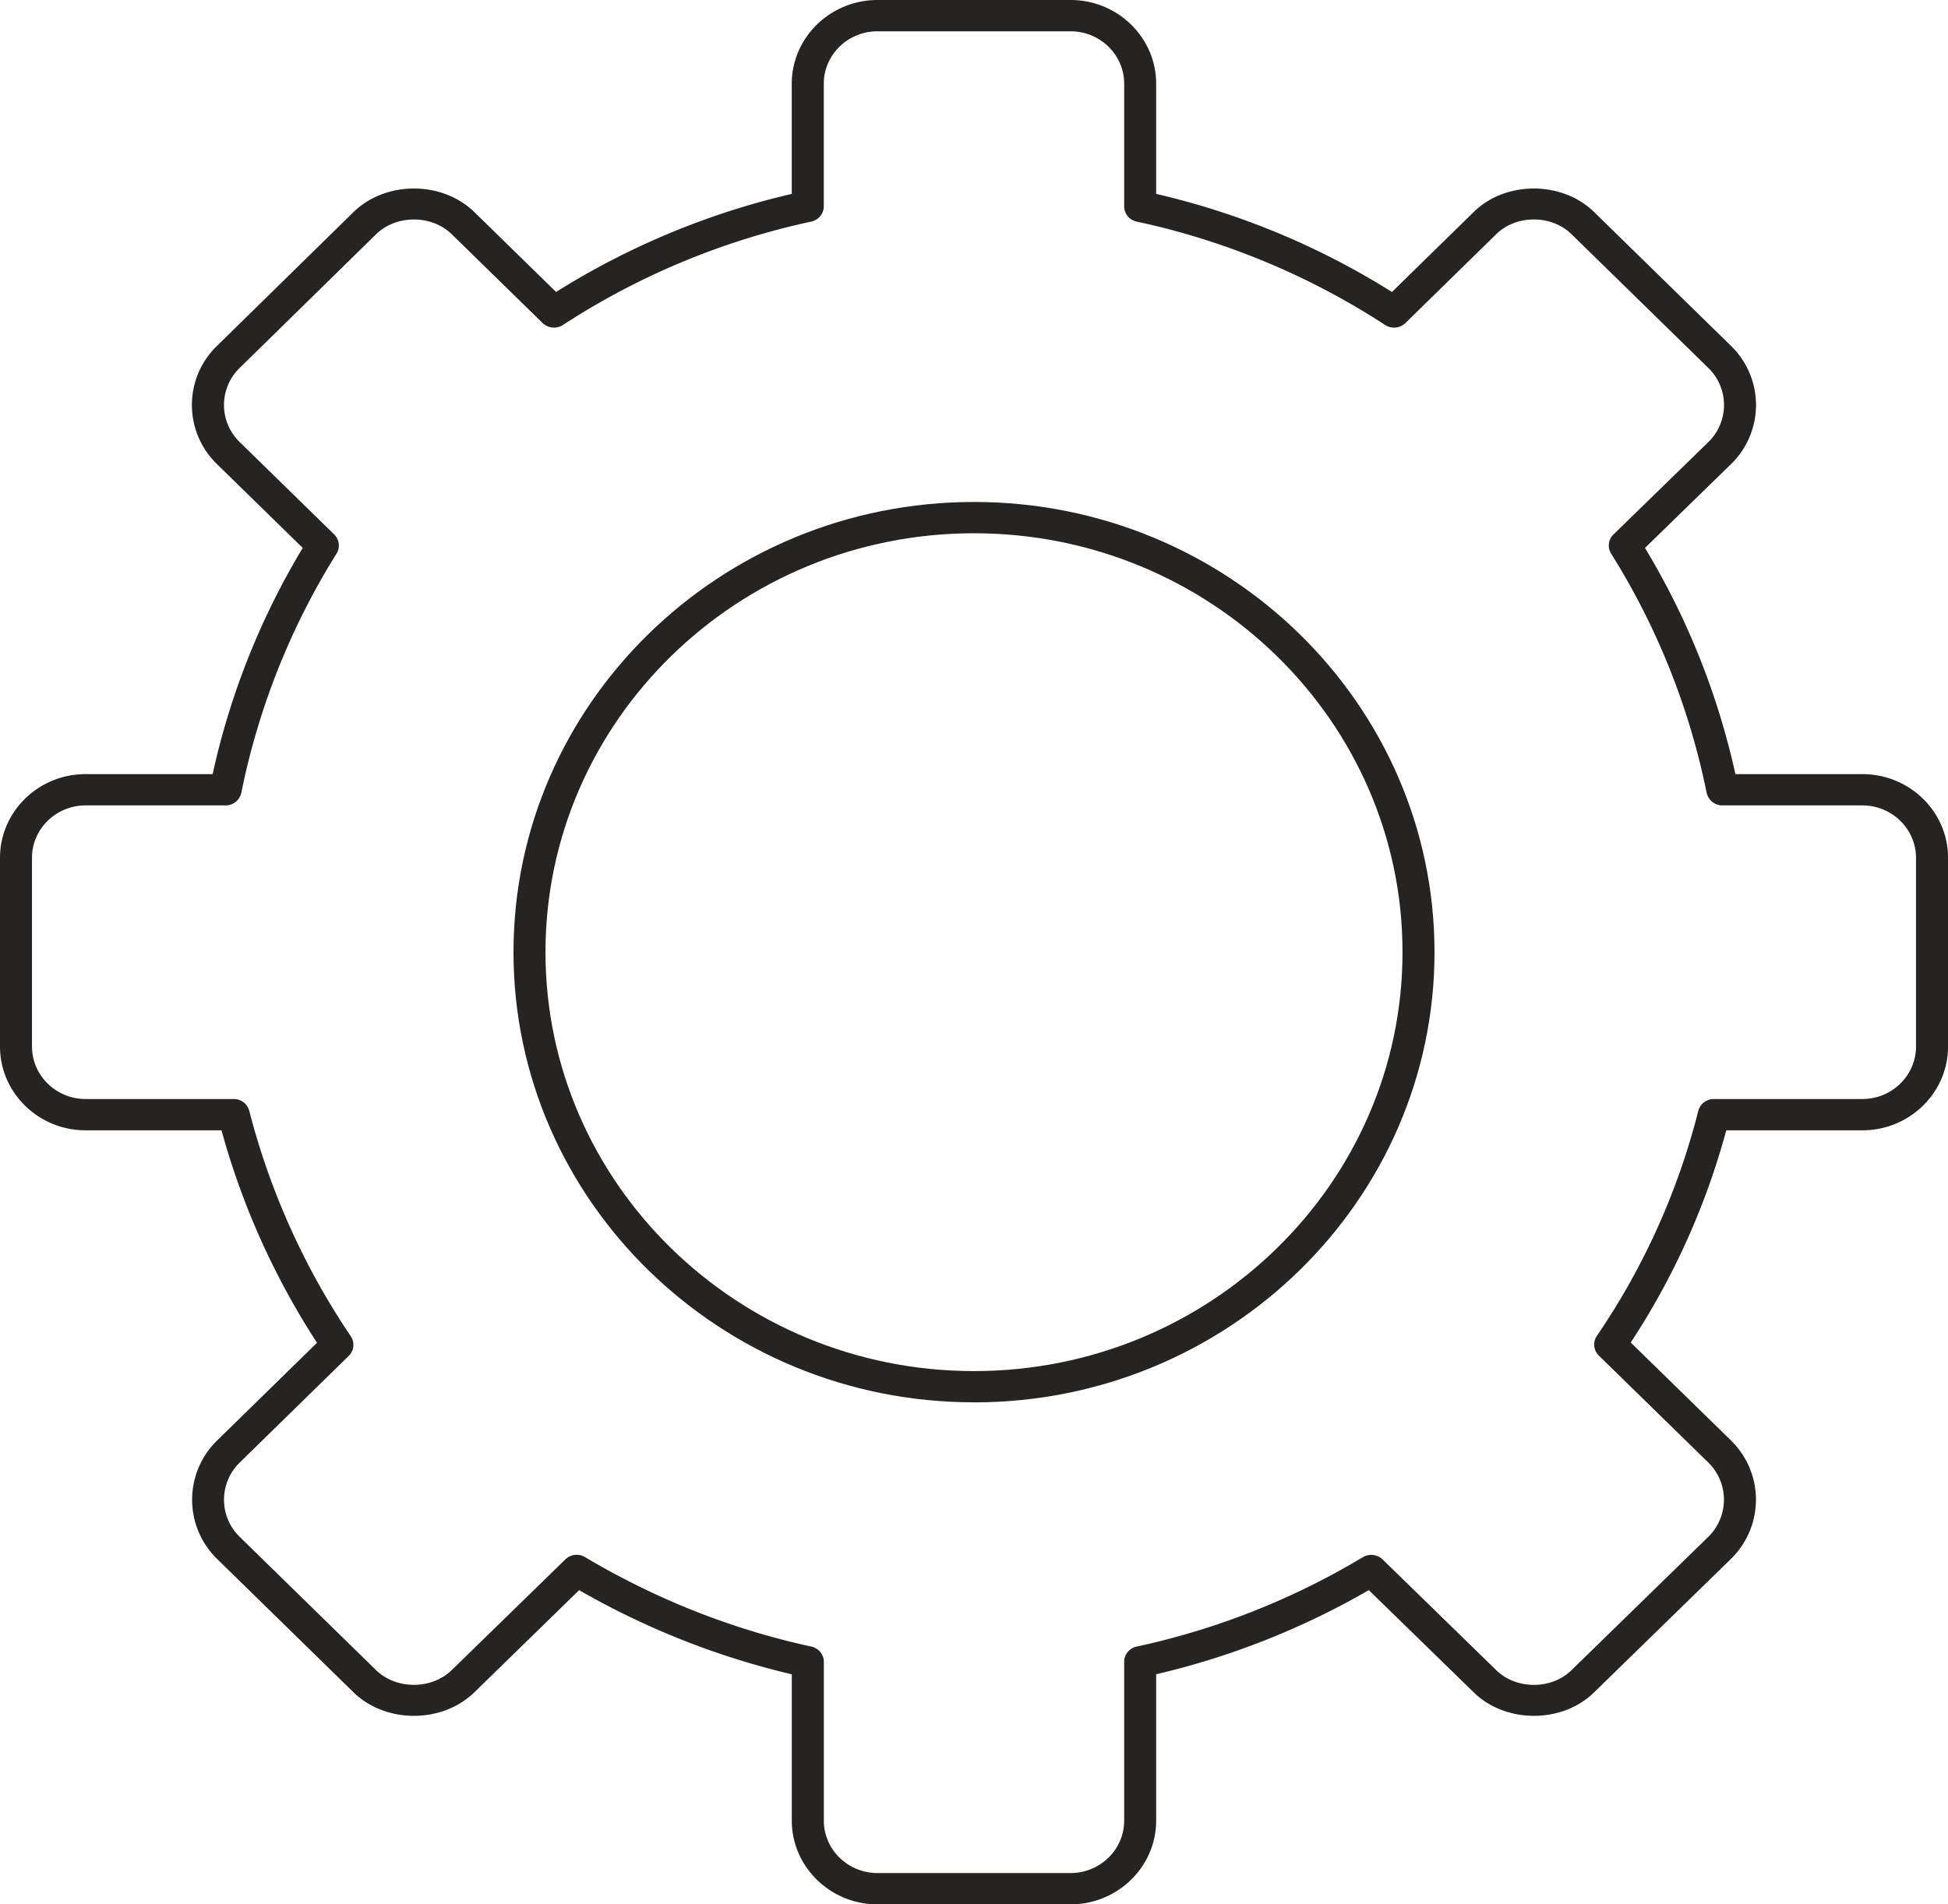
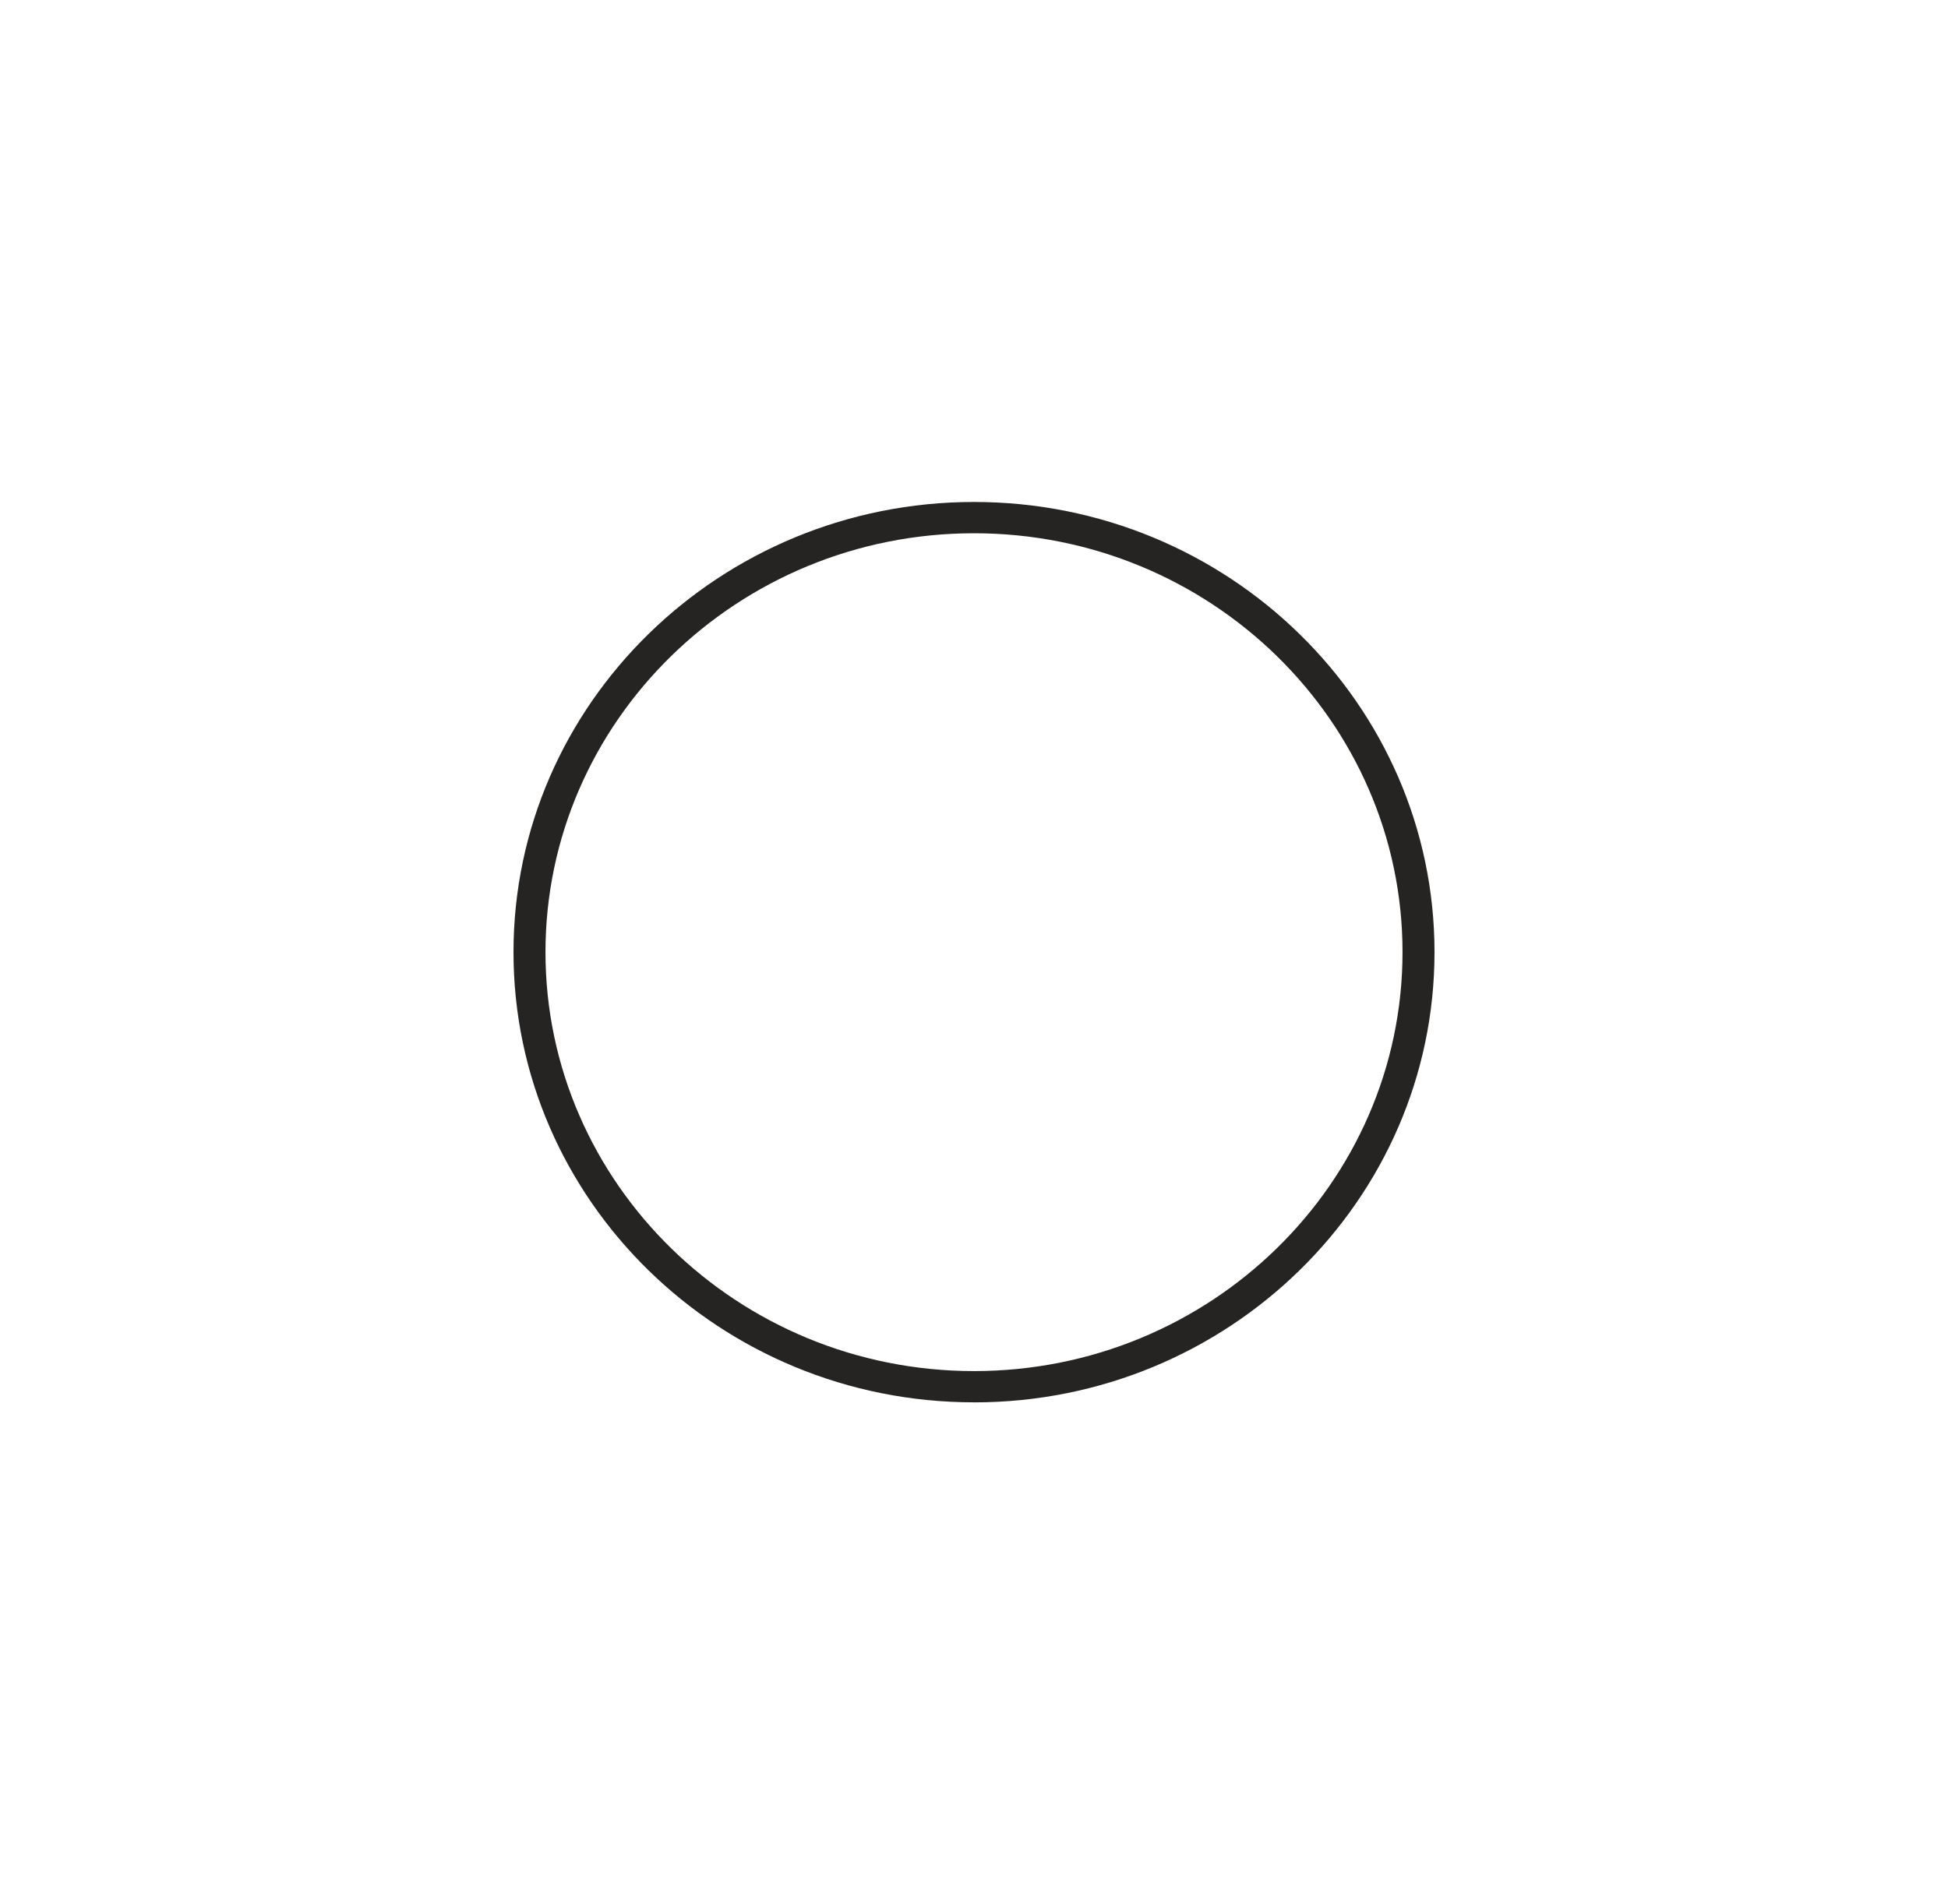
<svg xmlns="http://www.w3.org/2000/svg" width="45" height="44" fill="none">
-   <path fill="#252422" d="M13.323 35.924a.37.37 0 0 1 .19.052c1.641.976 3.4 1.671 5.228 2.068.17.037.29.183.29.352v3.669c0 .669.556 1.212 1.24 1.212h4.46c.682 0 1.238-.543 1.238-1.212v-3.669c0-.169.12-.316.29-.352a17.2 17.2 0 0 0 5.225-2.066.38.38 0 0 1 .454.052l2.622 2.555c.465.46 1.285.457 1.745.002l3.158-3.079a1.2 1.2 0 0 0 0-1.716l-2.528-2.47a.356.356 0 0 1-.046-.457 16.3 16.3 0 0 0 2.342-5.197.37.37 0 0 1 .36-.275h3.43c.684 0 1.24-.544 1.24-1.213v-4.36c0-.668-.556-1.211-1.24-1.211h-3.234a.37.37 0 0 1-.363-.293 16.6 16.6 0 0 0-2.206-5.524.355.355 0 0 1 .055-.444l2.19-2.133a1.194 1.194 0 0 0 .001-1.713l-3.157-3.087c-.464-.459-1.284-.458-1.744-.003l-2.098 2.053a.38.38 0 0 1-.466.045 17.1 17.1 0 0 0-5.74-2.39.36.36 0 0 1-.29-.353V1.934c0-.668-.556-1.211-1.239-1.211h-4.46c-.683 0-1.24.543-1.24 1.211v2.833c0 .17-.12.316-.29.353a17.1 17.1 0 0 0-5.738 2.39.38.38 0 0 1-.466-.045l-2.097-2.05c-.468-.458-1.285-.458-1.753-.001L5.538 8.5a1.193 1.193 0 0 0 0 1.715l2.182 2.133c.12.119.142.302.054.444a16.6 16.6 0 0 0-2.199 5.525.37.37 0 0 1-.363.292H1.978c-.683 0-1.239.543-1.239 1.21v4.361c0 .67.556 1.213 1.24 1.213H5.4c.17 0 .318.113.358.273a16.8 16.8 0 0 0 2.345 5.208.355.355 0 0 1-.048.455l-2.518 2.464a1.197 1.197 0 0 0 0 1.716l3.147 3.076c.469.458 1.286.458 1.754 0l2.622-2.555a.37.37 0 0 1 .261-.106M24.73 44h-4.46c-1.09 0-1.979-.868-1.979-1.935v-3.38a18.2 18.2 0 0 1-4.912-1.945l-2.417 2.357c-.747.73-2.052.731-2.8 0L5.016 36.02a1.91 1.91 0 0 1 0-2.738l2.307-2.257a17.5 17.5 0 0 1-2.206-4.909H1.978C.888 26.116 0 25.248 0 24.18v-4.36c0-1.067.887-1.934 1.978-1.934h2.934a17.3 17.3 0 0 1 2.081-5.226l-1.978-1.934a1.9 1.9 0 0 1 .002-2.739l3.145-3.083c.748-.732 2.053-.731 2.8 0l1.884 1.842A17.8 17.8 0 0 1 18.29 4.48V1.934C18.291.868 19.18 0 20.271 0h4.46c1.09 0 1.977.868 1.977 1.934V4.48a17.8 17.8 0 0 1 5.447 2.266l1.884-1.843c.735-.73 2.051-.73 2.792.002l3.154 3.084a1.905 1.905 0 0 1 0 2.737L38 12.66a17.3 17.3 0 0 1 2.089 5.226h2.933c1.091 0 1.979.867 1.979 1.934v4.36c0 1.068-.888 1.936-1.98 1.936h-3.143a17 17 0 0 1-2.207 4.903l2.315 2.262c.77.755.77 1.983 0 2.738l-3.156 3.078c-.736.73-2.053.731-2.793-.002L31.62 36.74a18 18 0 0 1-4.912 1.944v3.38c0 1.068-.887 1.936-1.978 1.936" />
  <path fill="#252422" d="M22.5 12.321c-5.458 0-9.899 4.342-9.899 9.679s4.44 9.679 9.9 9.679c5.457 0 9.898-4.342 9.898-9.68 0-5.336-4.44-9.678-9.899-9.678m0 20.08c-5.866 0-10.638-4.665-10.638-10.401S16.634 11.598 22.5 11.598 33.138 16.265 33.138 22c0 5.736-4.772 10.402-10.638 10.402" />
</svg>